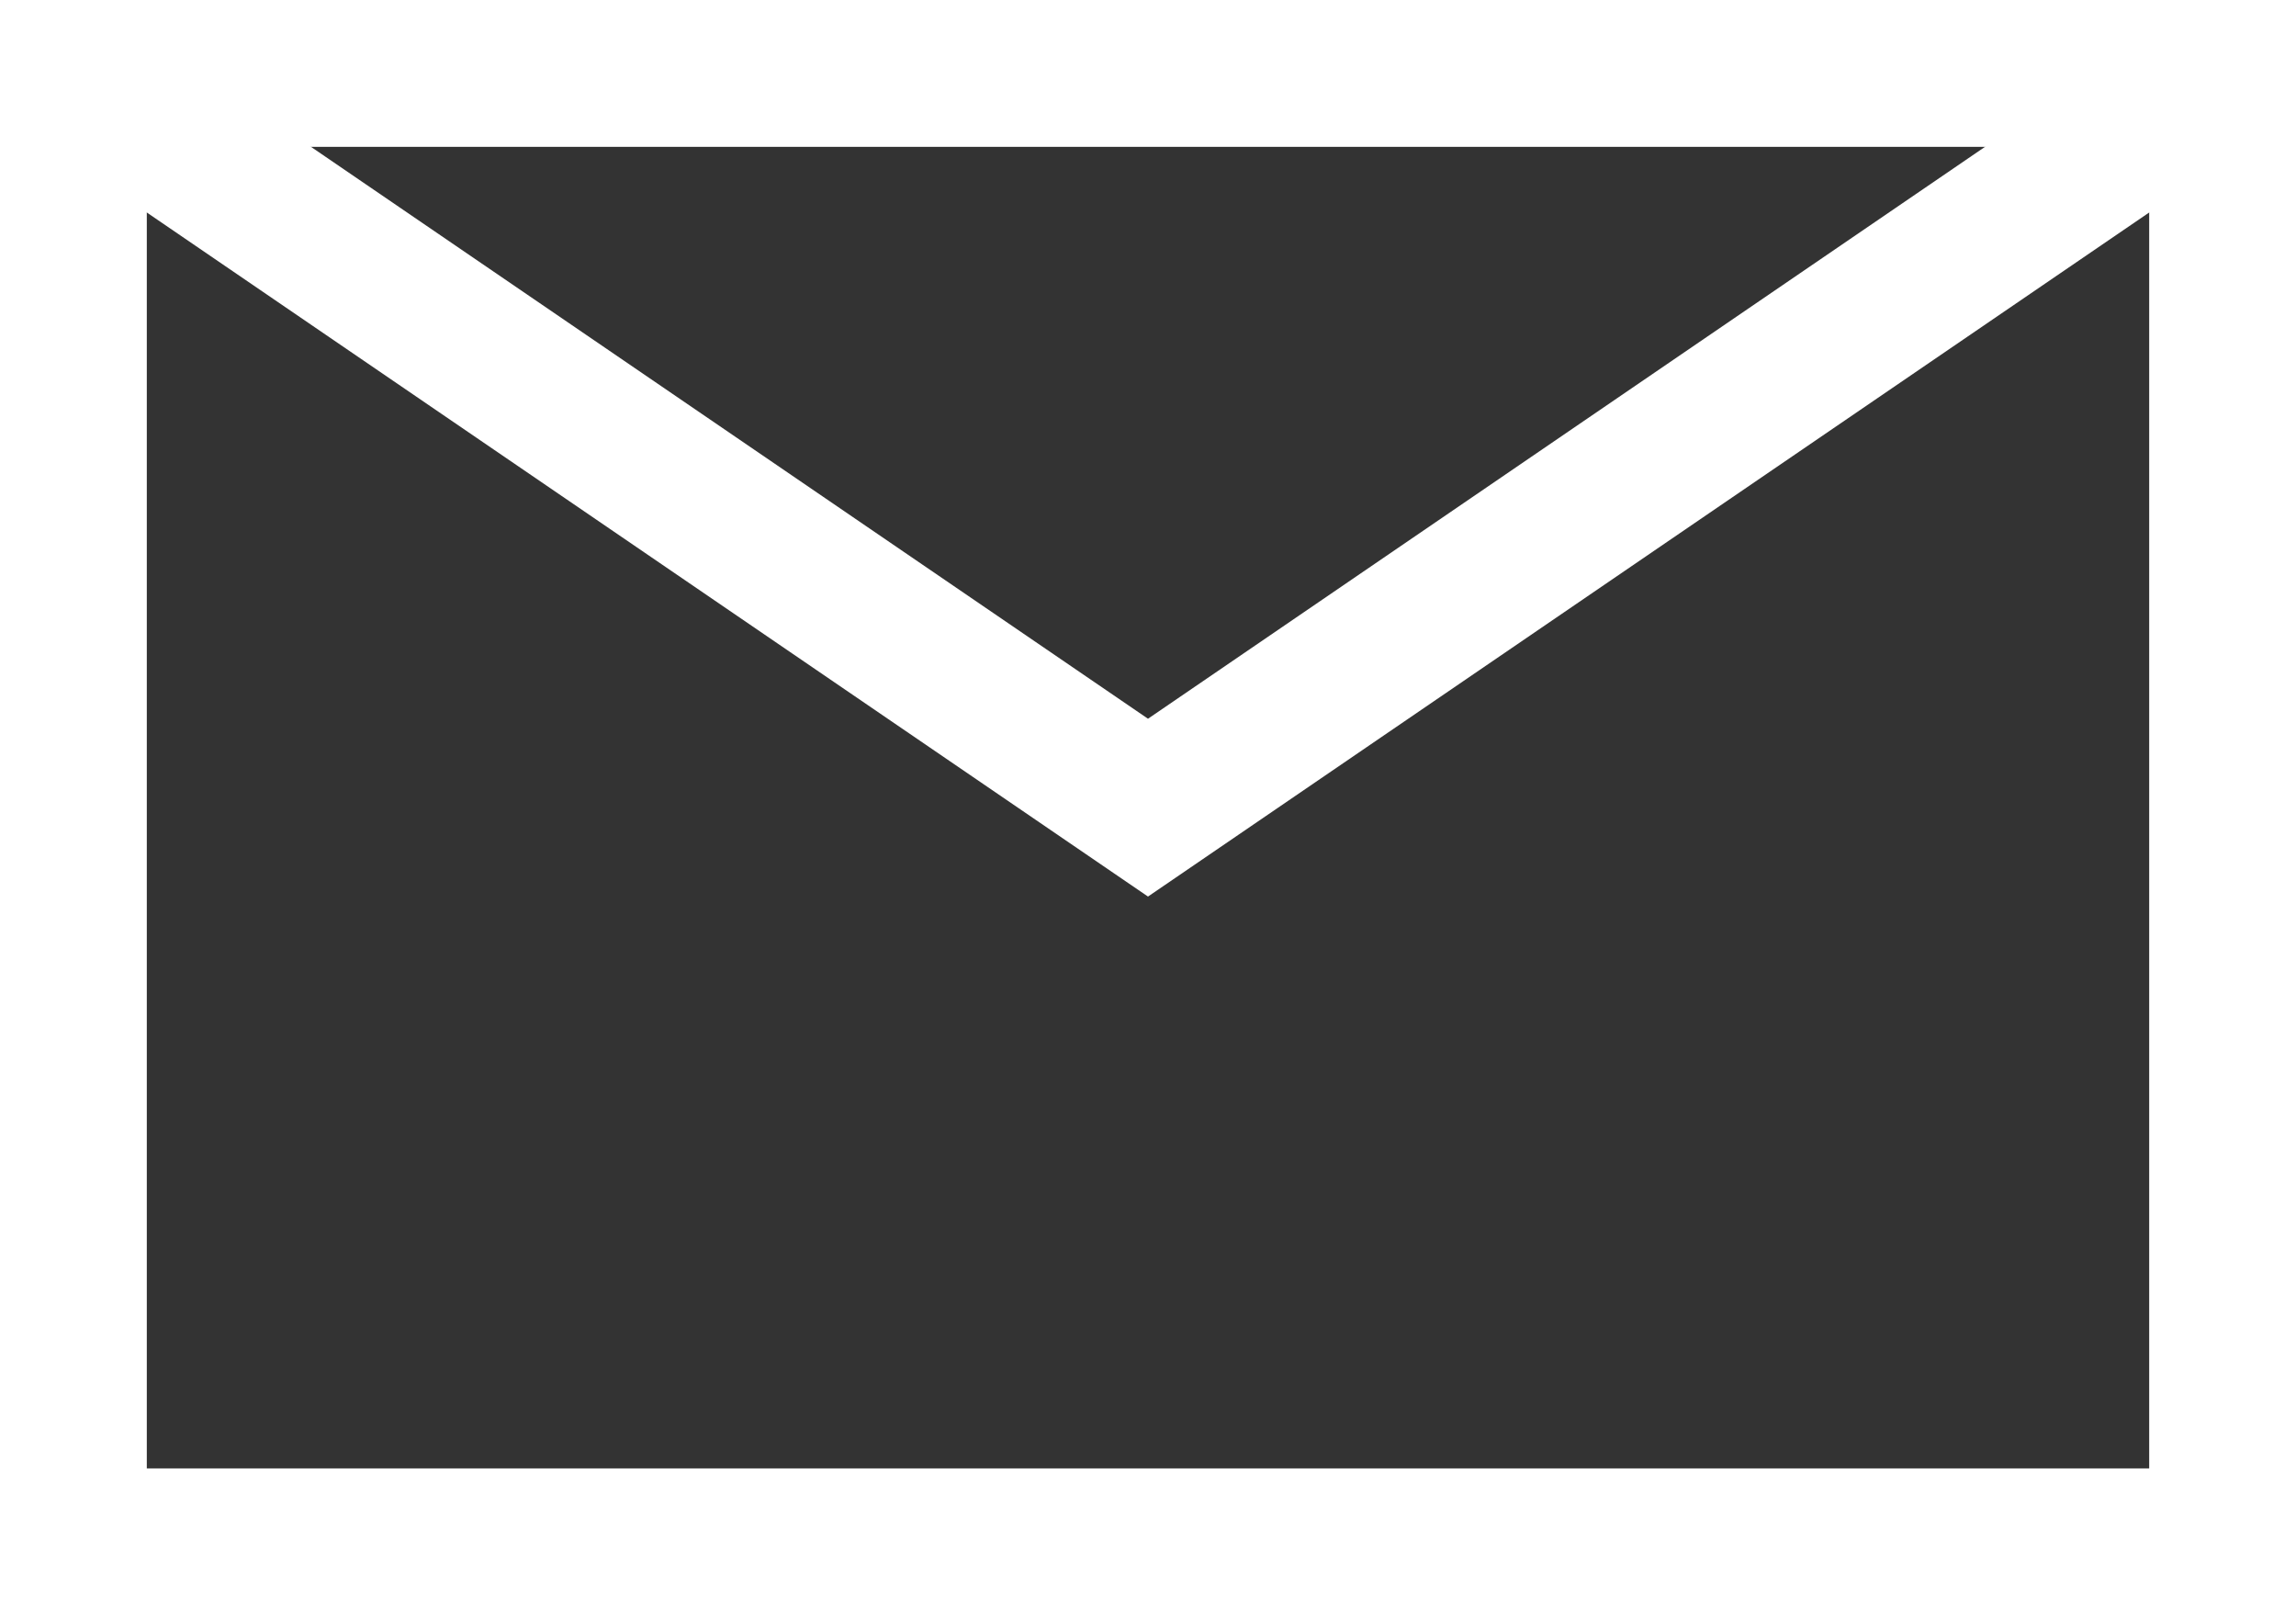
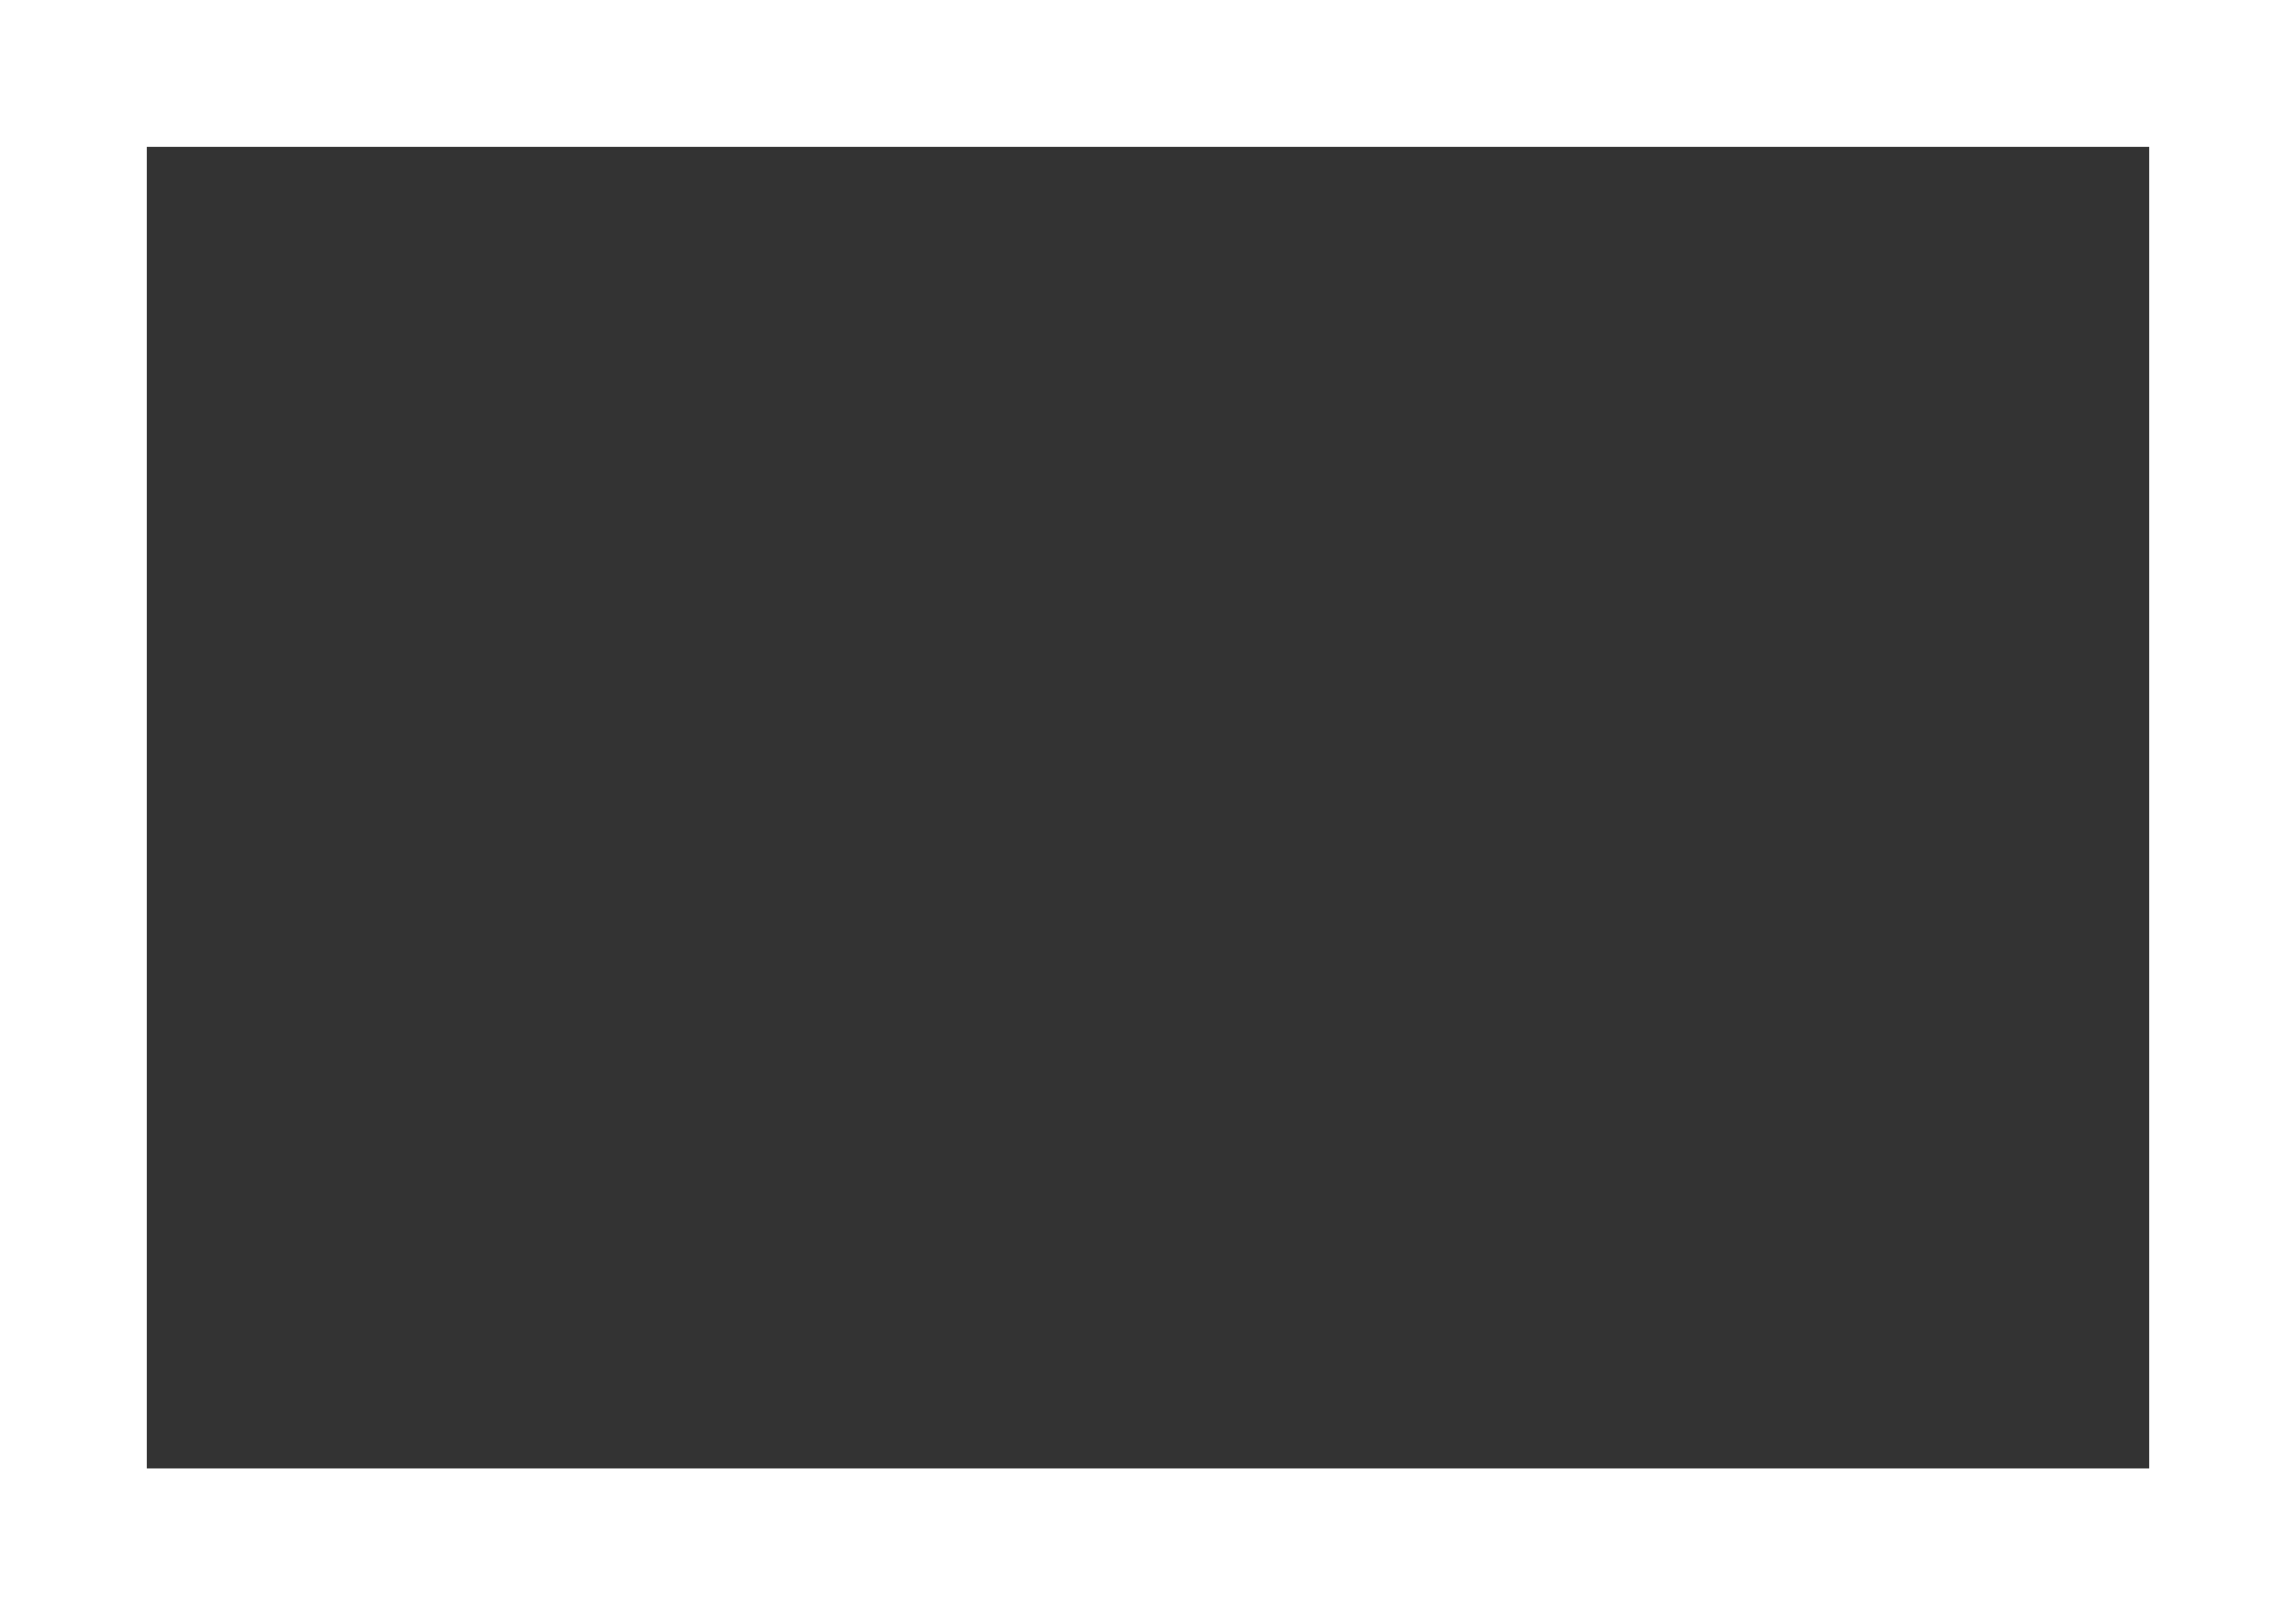
<svg xmlns="http://www.w3.org/2000/svg" viewBox="0 0 15.64 11">
  <rect x="0" y="0" width="15.64" height="11" fill="#333333" stroke="none" />
  <defs>
    <style>
      .cls-1 {
        fill: none;
        stroke: #fff;
        stroke-miterlimit: 10;
      }
    </style>
  </defs>
  <title>mail_icon</title>
  <g id="レイヤー_2" data-name="レイヤー 2">
    <g id="ヘッダー">
      <g>
        <rect class="cls-1" x="0.5" y="0.5" width="14.64" height="10" />
-         <polyline class="cls-1" points="0.5 0.5 7.82 5.5 15.14 0.5" />
      </g>
    </g>
  </g>
</svg>